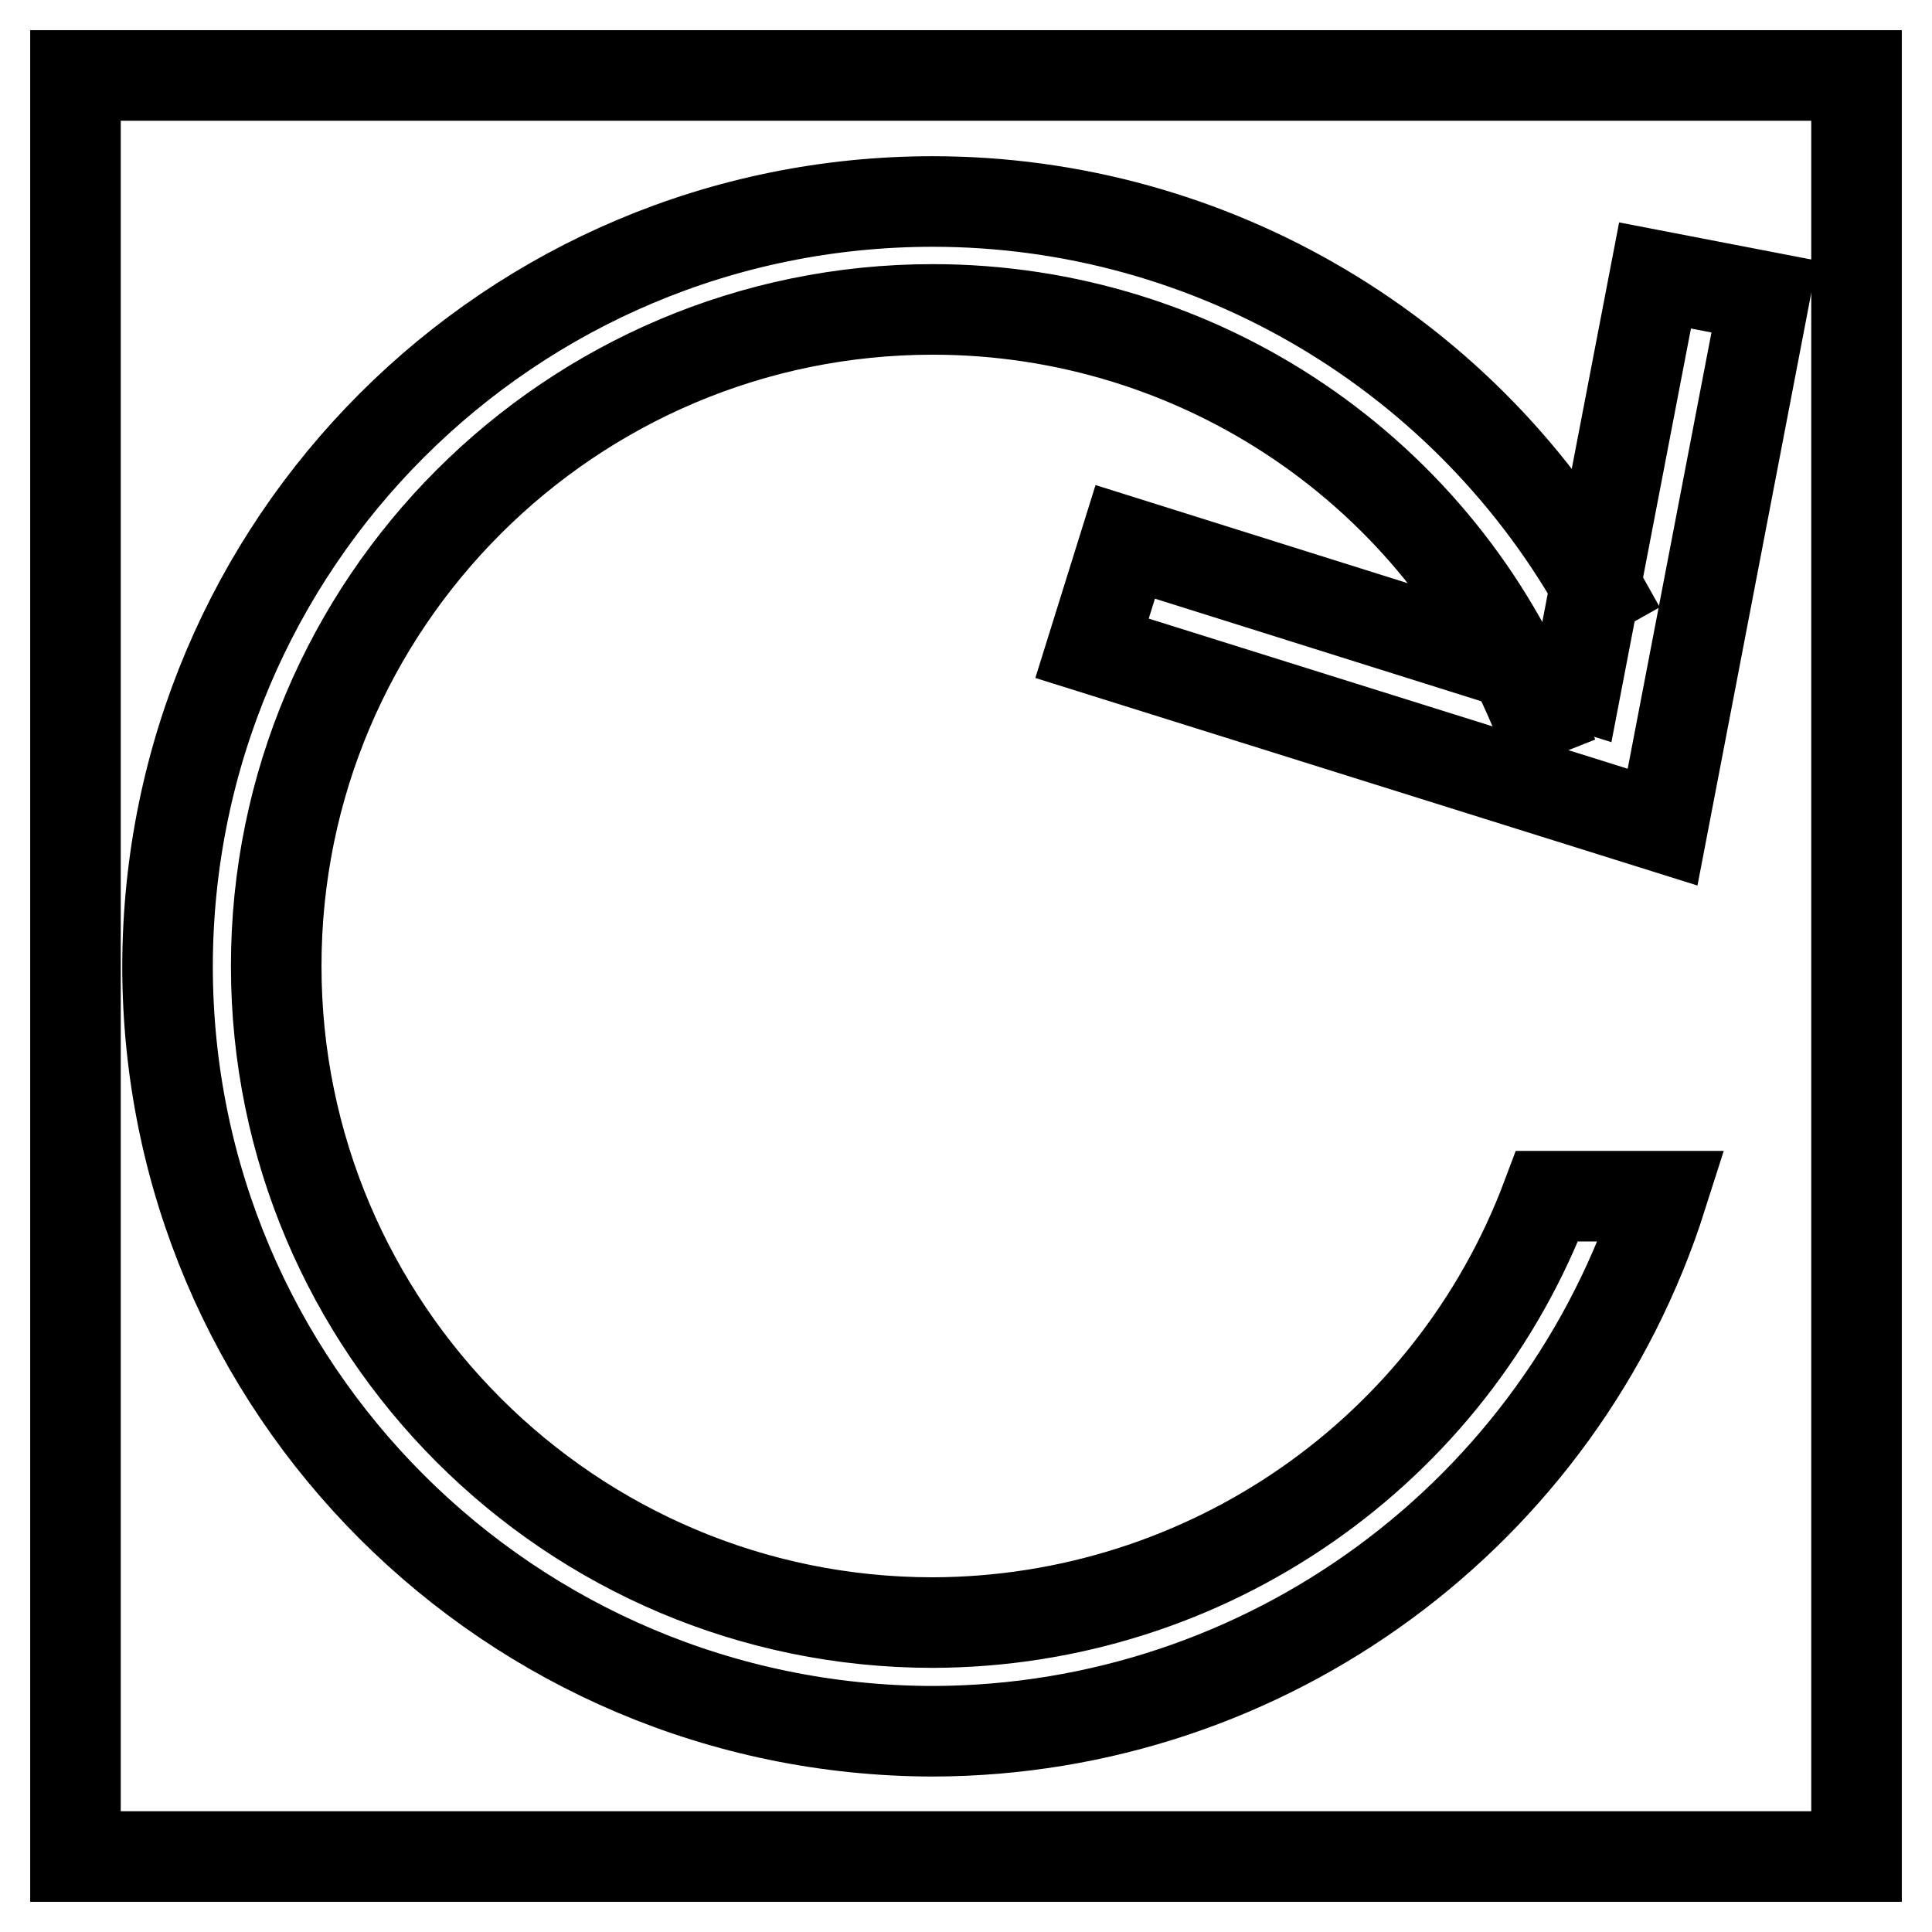
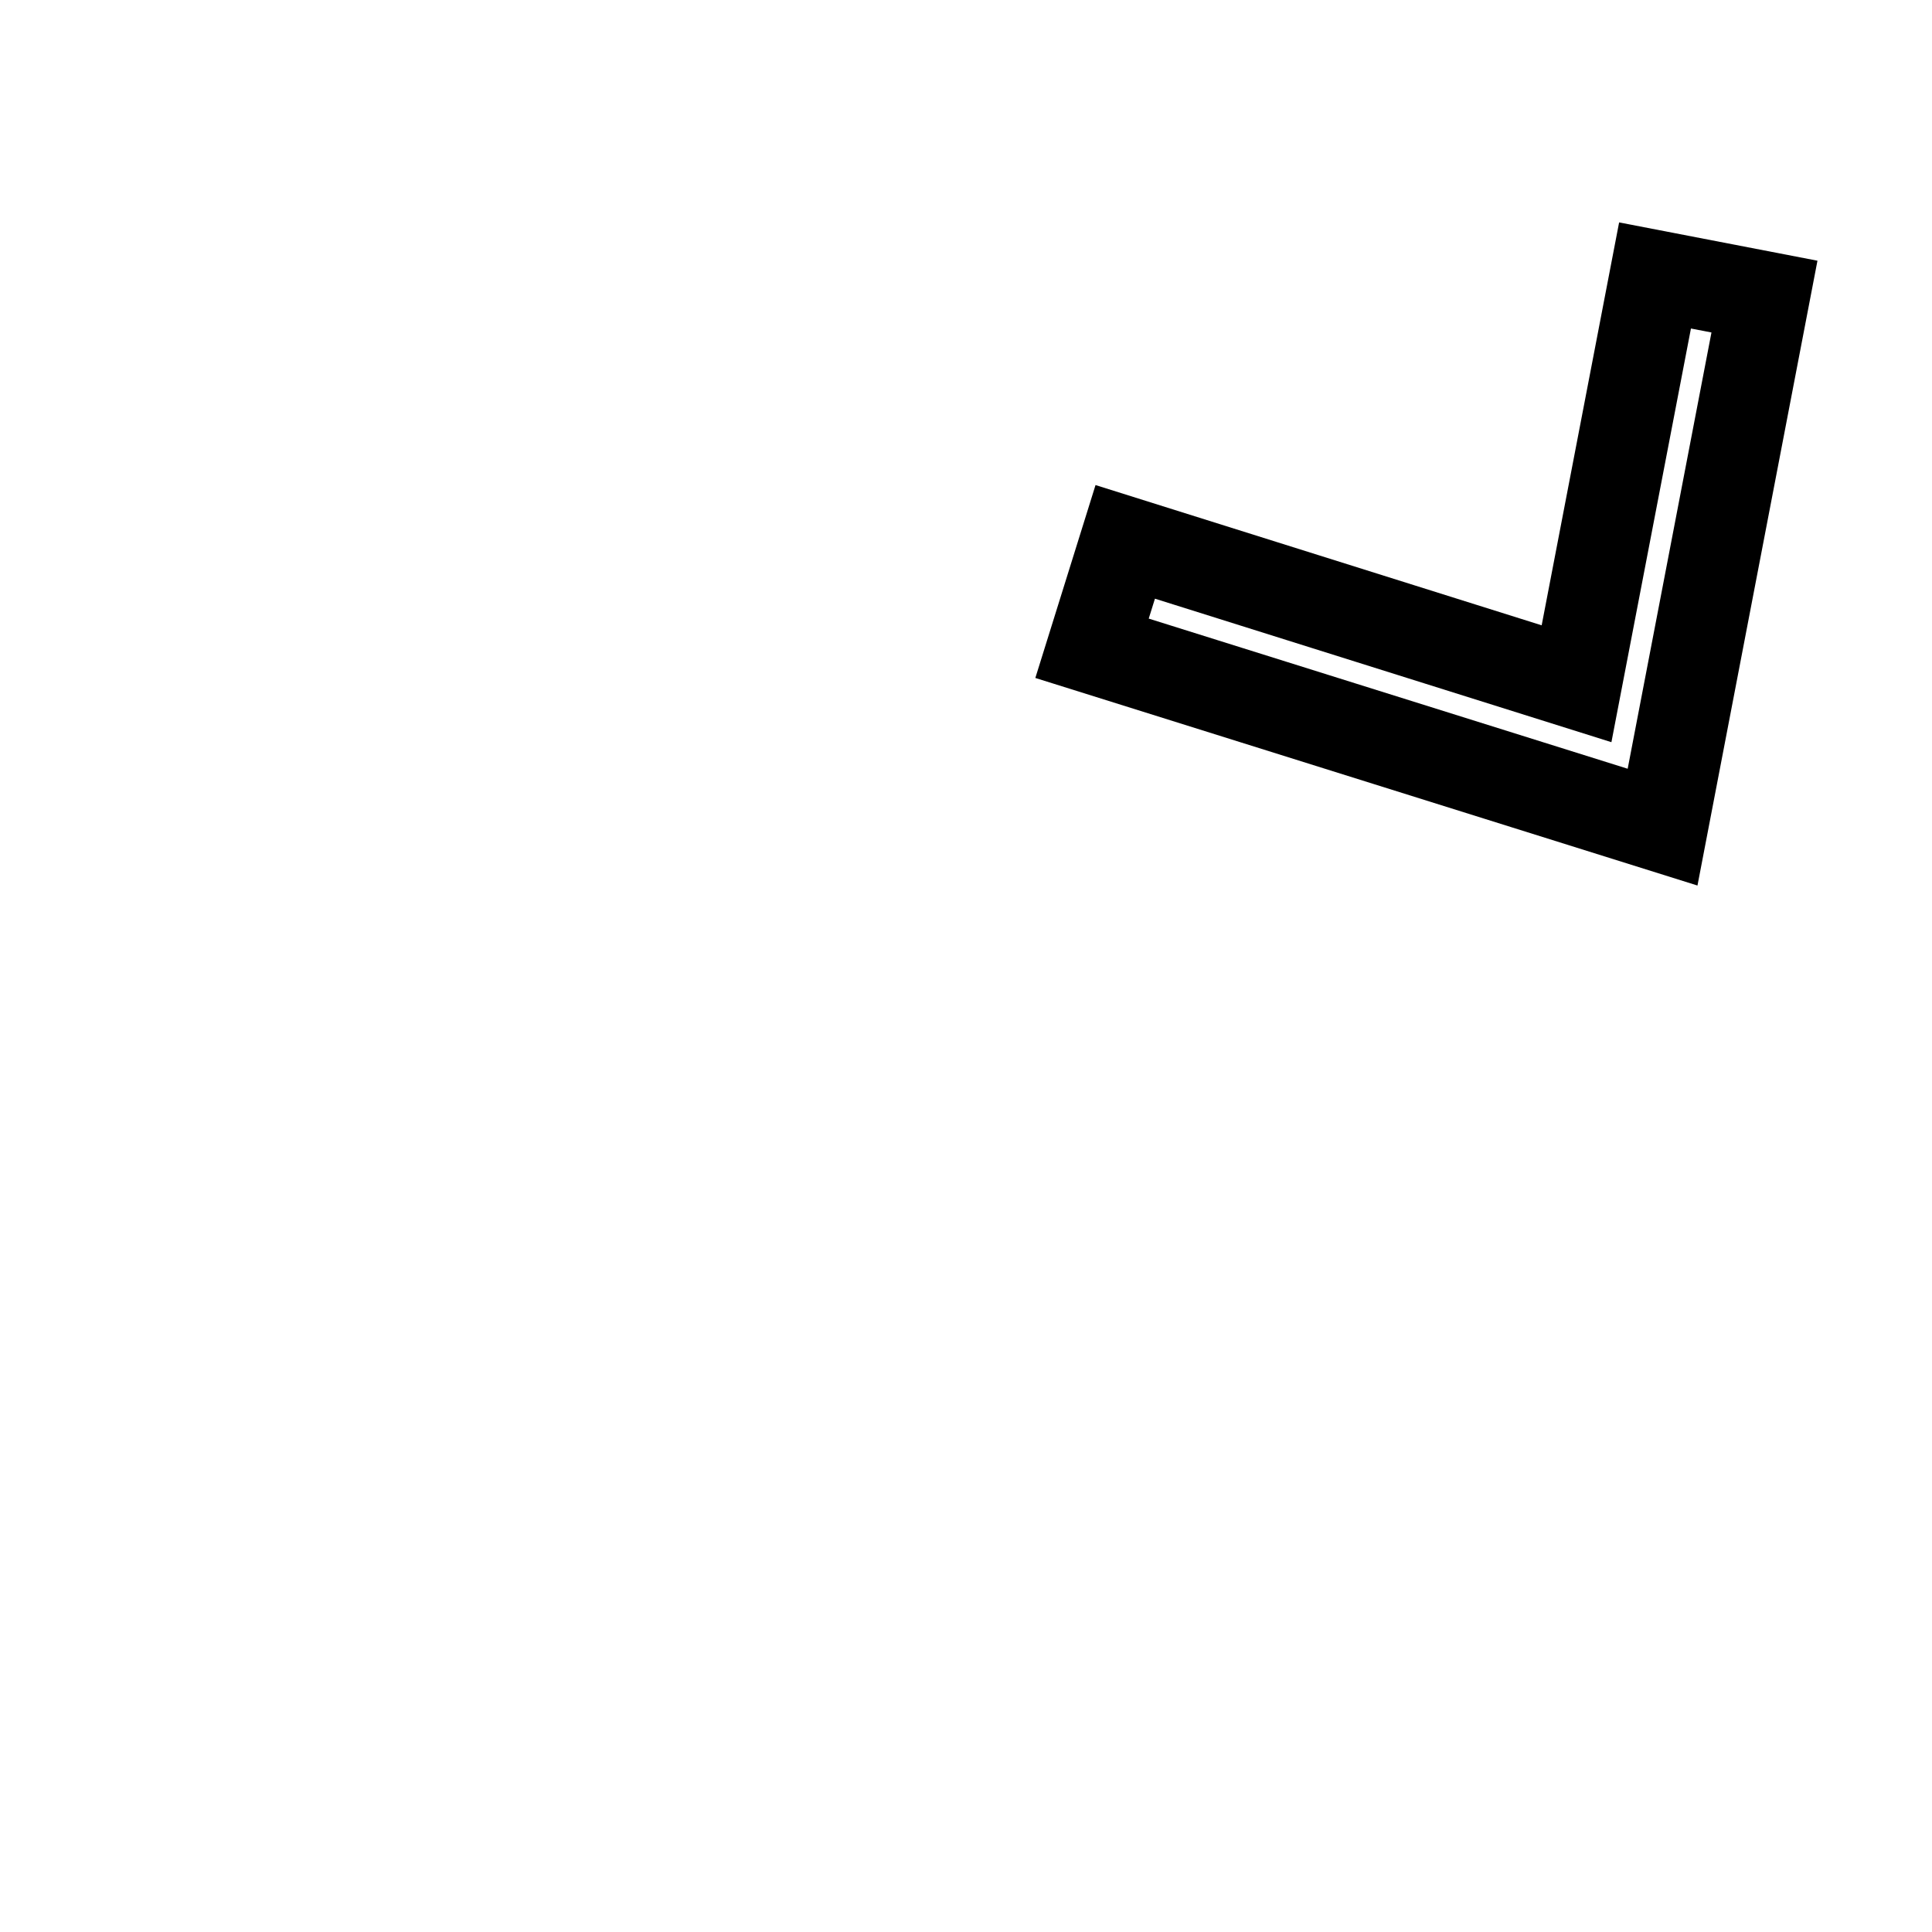
<svg xmlns="http://www.w3.org/2000/svg" version="1.1" x="0px" y="0px" viewBox="0 0 256 256" enable-background="new 0 0 256 256" xml:space="preserve">
  <g>
-     <path stroke-width="12" fill-opacity="0" stroke="#000000" d="M10,10h236v236H10V10z" />
-     <path stroke-width="12" fill-opacity="0" stroke="#000000" d="M214.7,83.4l-2.3-4.1c-17.8-32.4-51.8-52.6-88.8-52.6C67.6,26.7,22.3,72,22.2,128 c0,56,45.4,101.3,101.4,101.4c44.2-0.1,83.2-28.8,96.6-70.9H205c-12.7,33.9-45.1,56.4-81.4,56.5c-48,0-87-39-87-87s39-87,87-87 c35.4,0,67.2,21.5,80.3,54.4l1.9,4.8" />
-     <path stroke-width="12" fill-opacity="0" stroke="#000000" d="M149.1,71.8l-4.4,14.1l75.6,23.7l13.5-70.3l-14.5-2.8l-10.4,54.1L149.1,71.8z" />
+     <path stroke-width="12" fill-opacity="0" stroke="#000000" d="M149.1,71.8l-4.4,14.1l75.6,23.7l13.5-70.3l-14.5-2.8l-10.4,54.1z" />
  </g>
</svg>